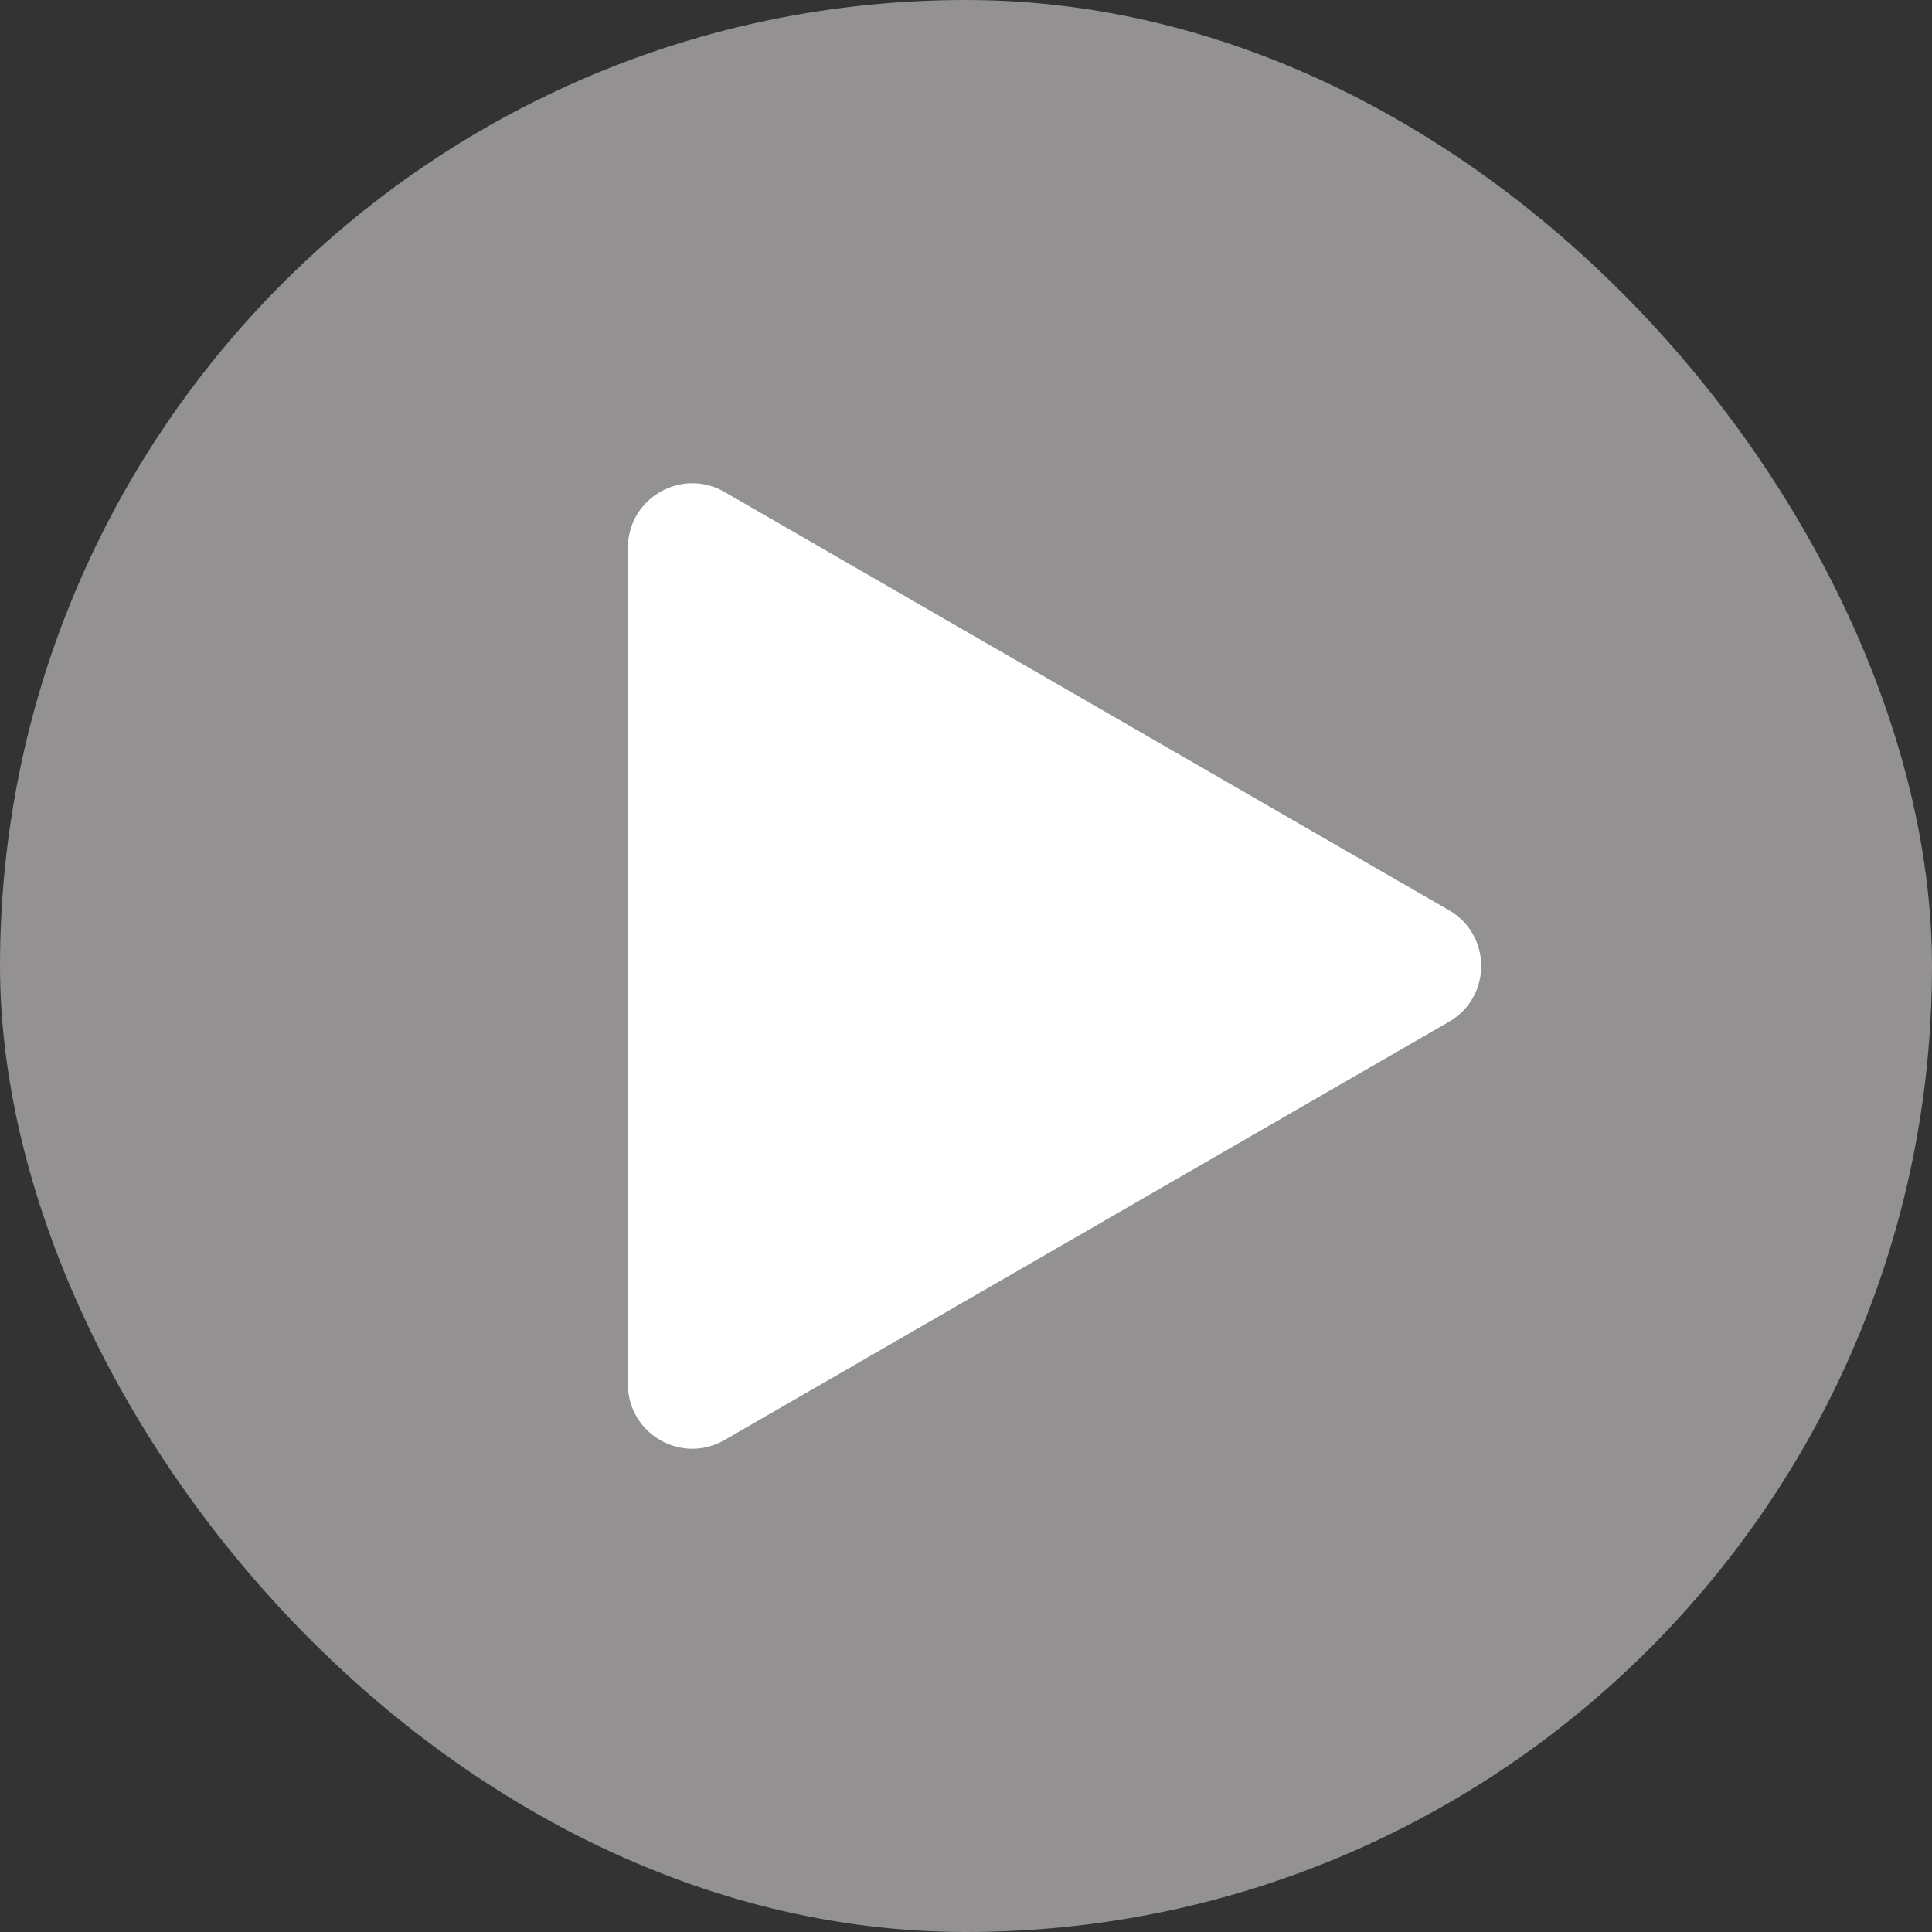
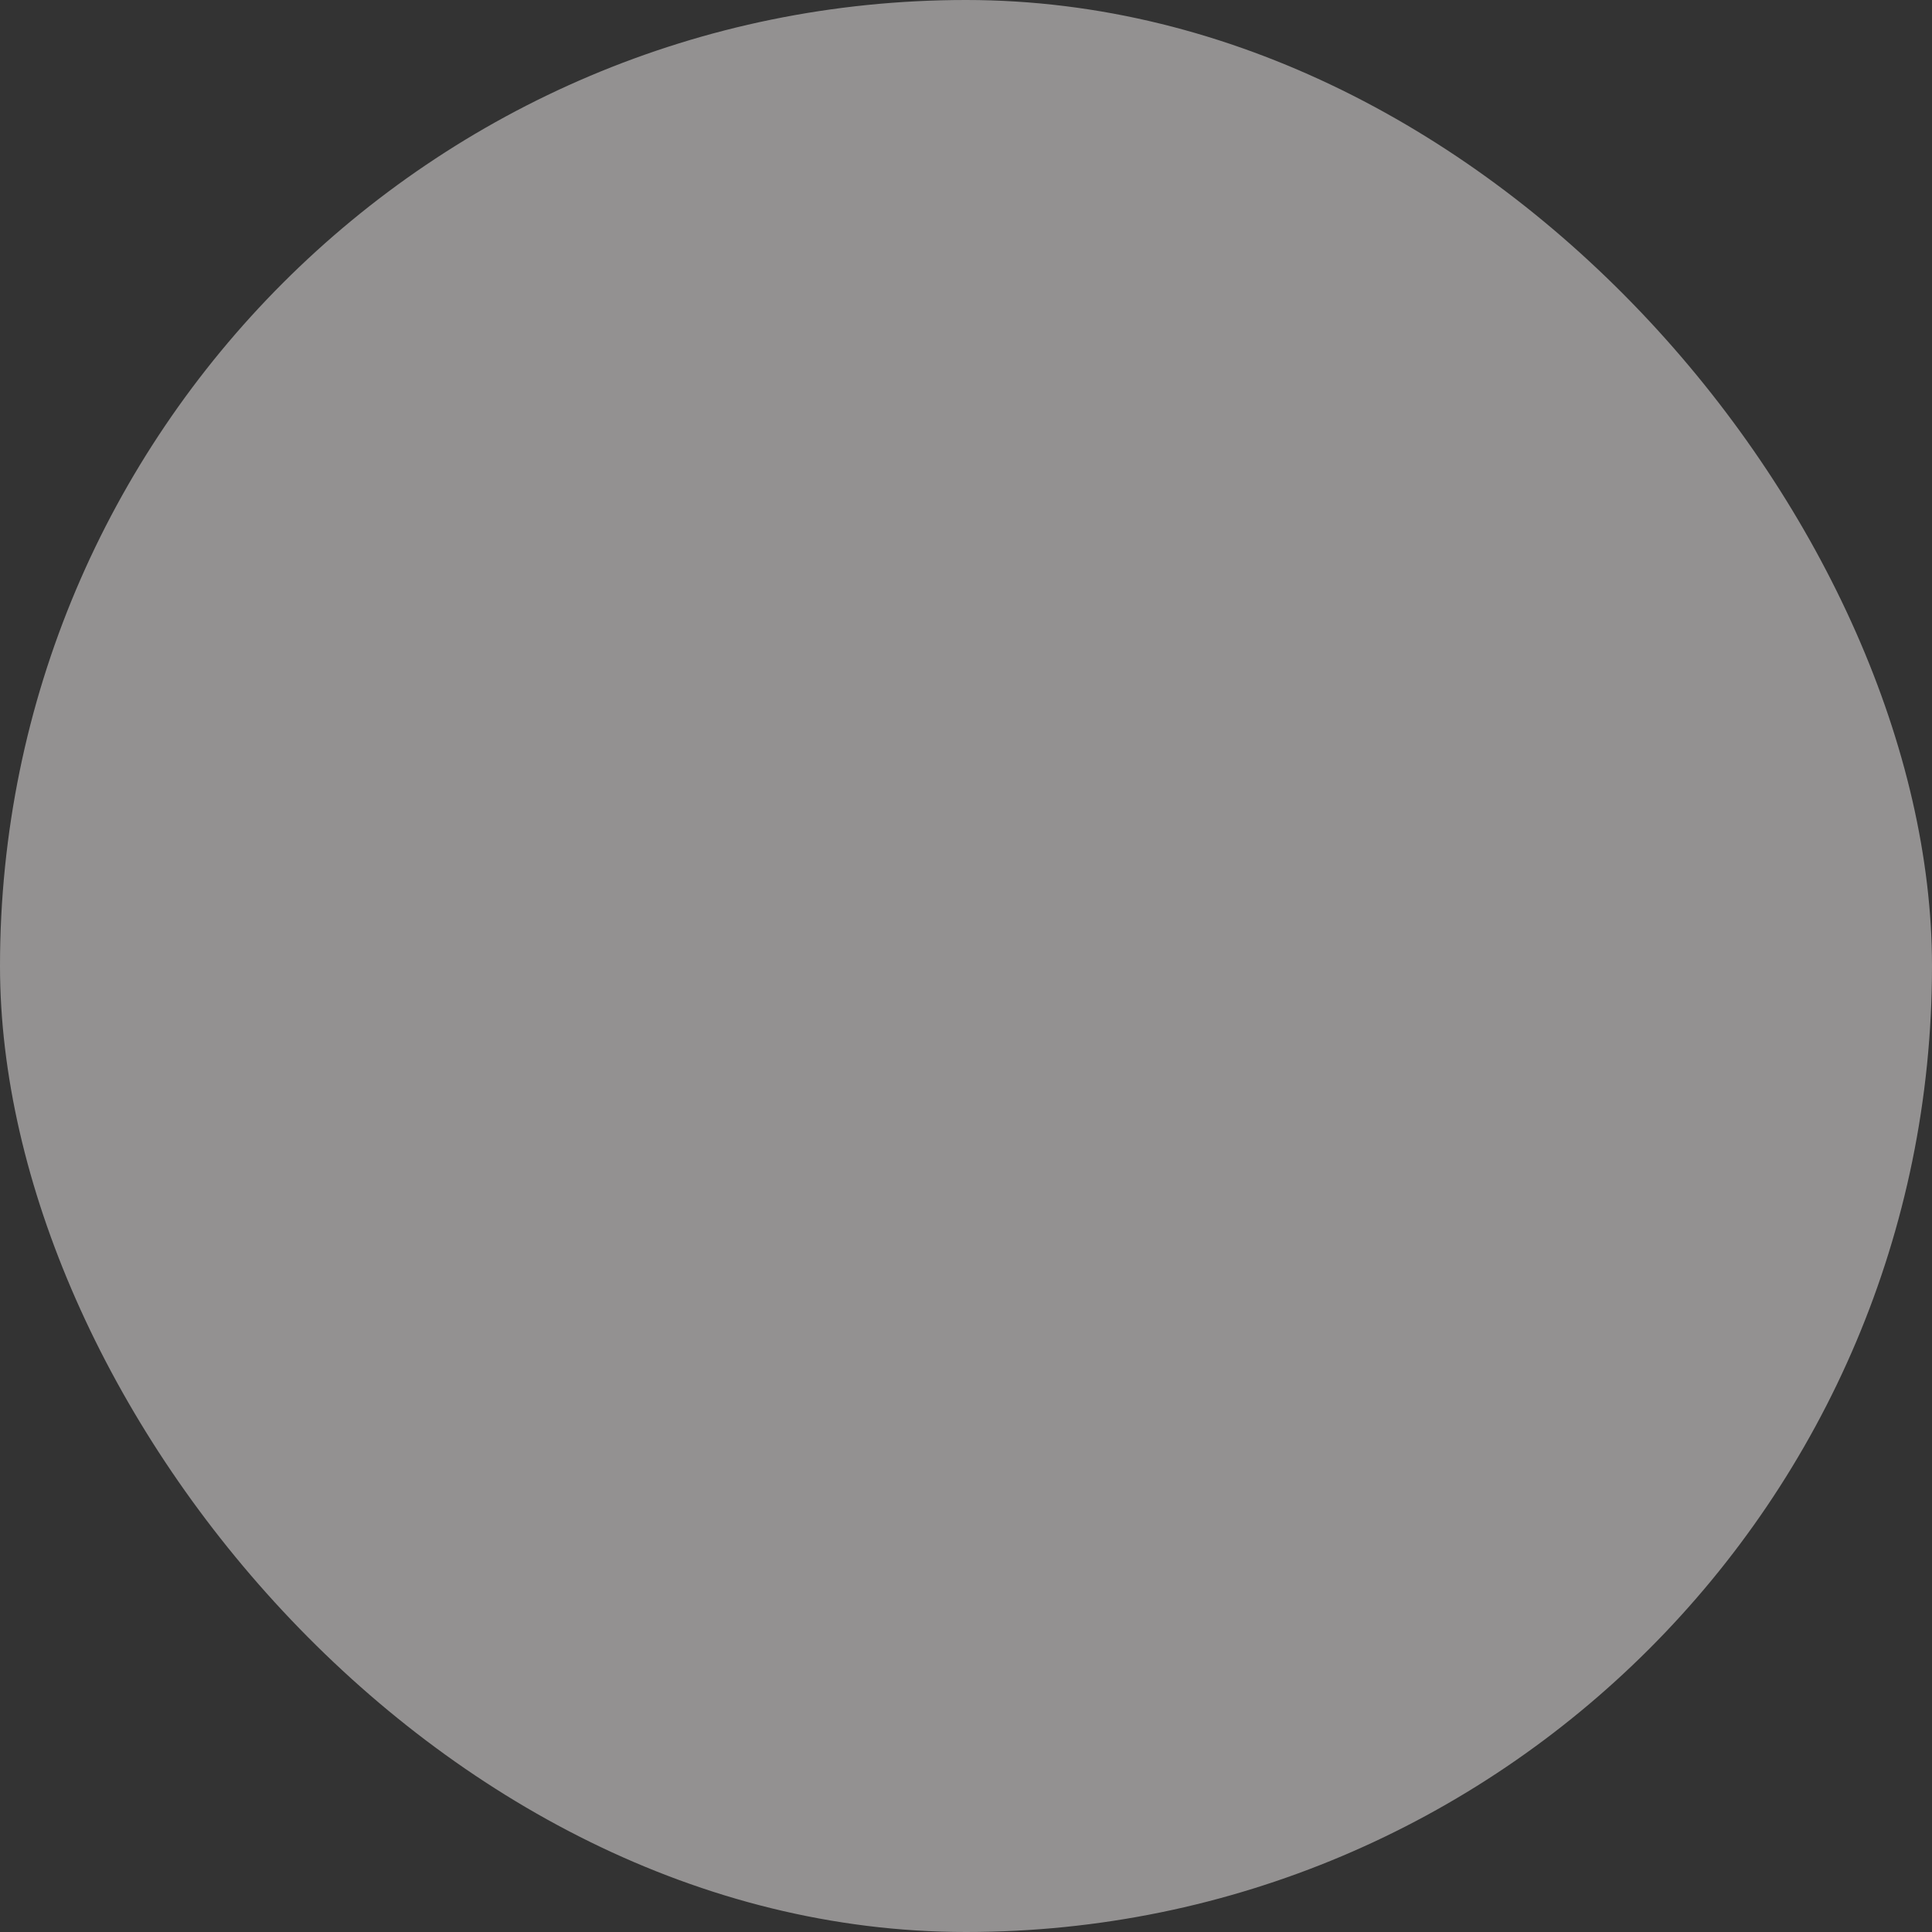
<svg xmlns="http://www.w3.org/2000/svg" width="60" height="60" viewBox="0 0 60 60" fill="none">
  <rect x="0" y="0" width="60" height="60" fill="#333333" stroke="none" />
  <rect width="60" height="60" rx="30" fill="#939191" />
-   <path d="M45 28.268C46.333 29.038 46.333 30.962 45 31.732L22.5 44.722C21.167 45.492 19.5 44.53 19.5 42.99L19.5 17.01C19.5 15.47 21.167 14.508 22.5 15.278L45 28.268Z" fill="white" />
</svg>